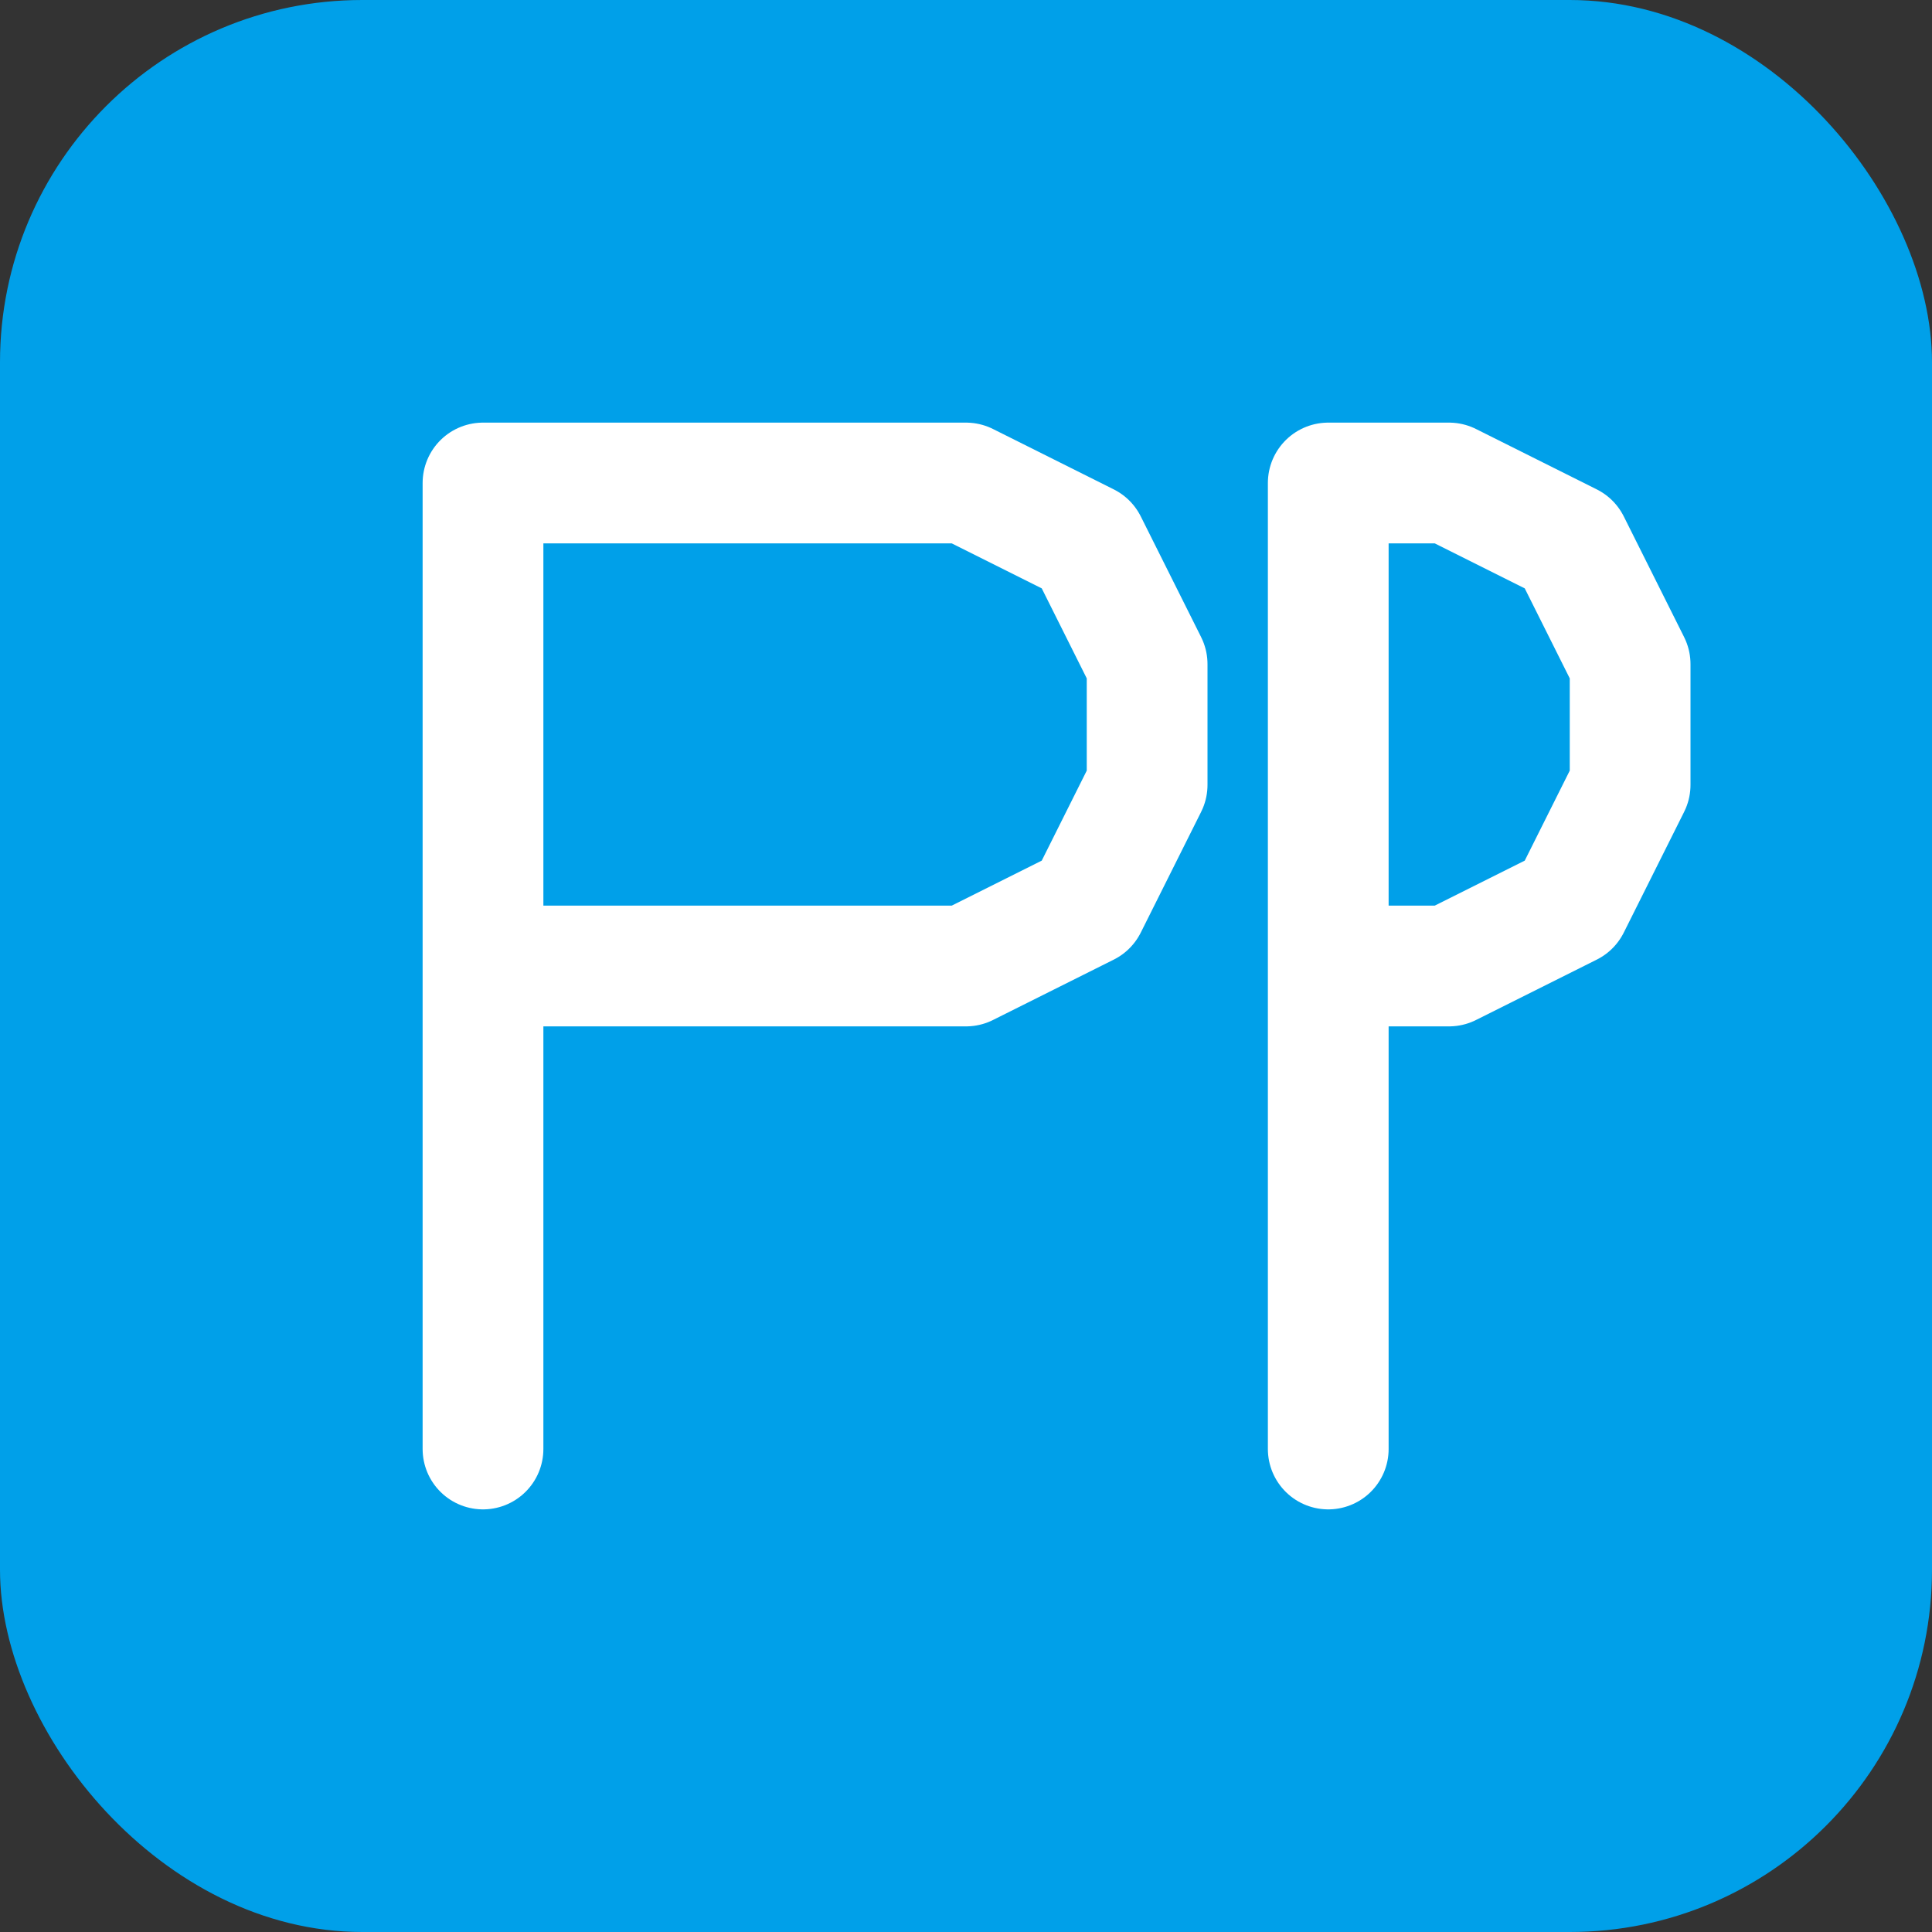
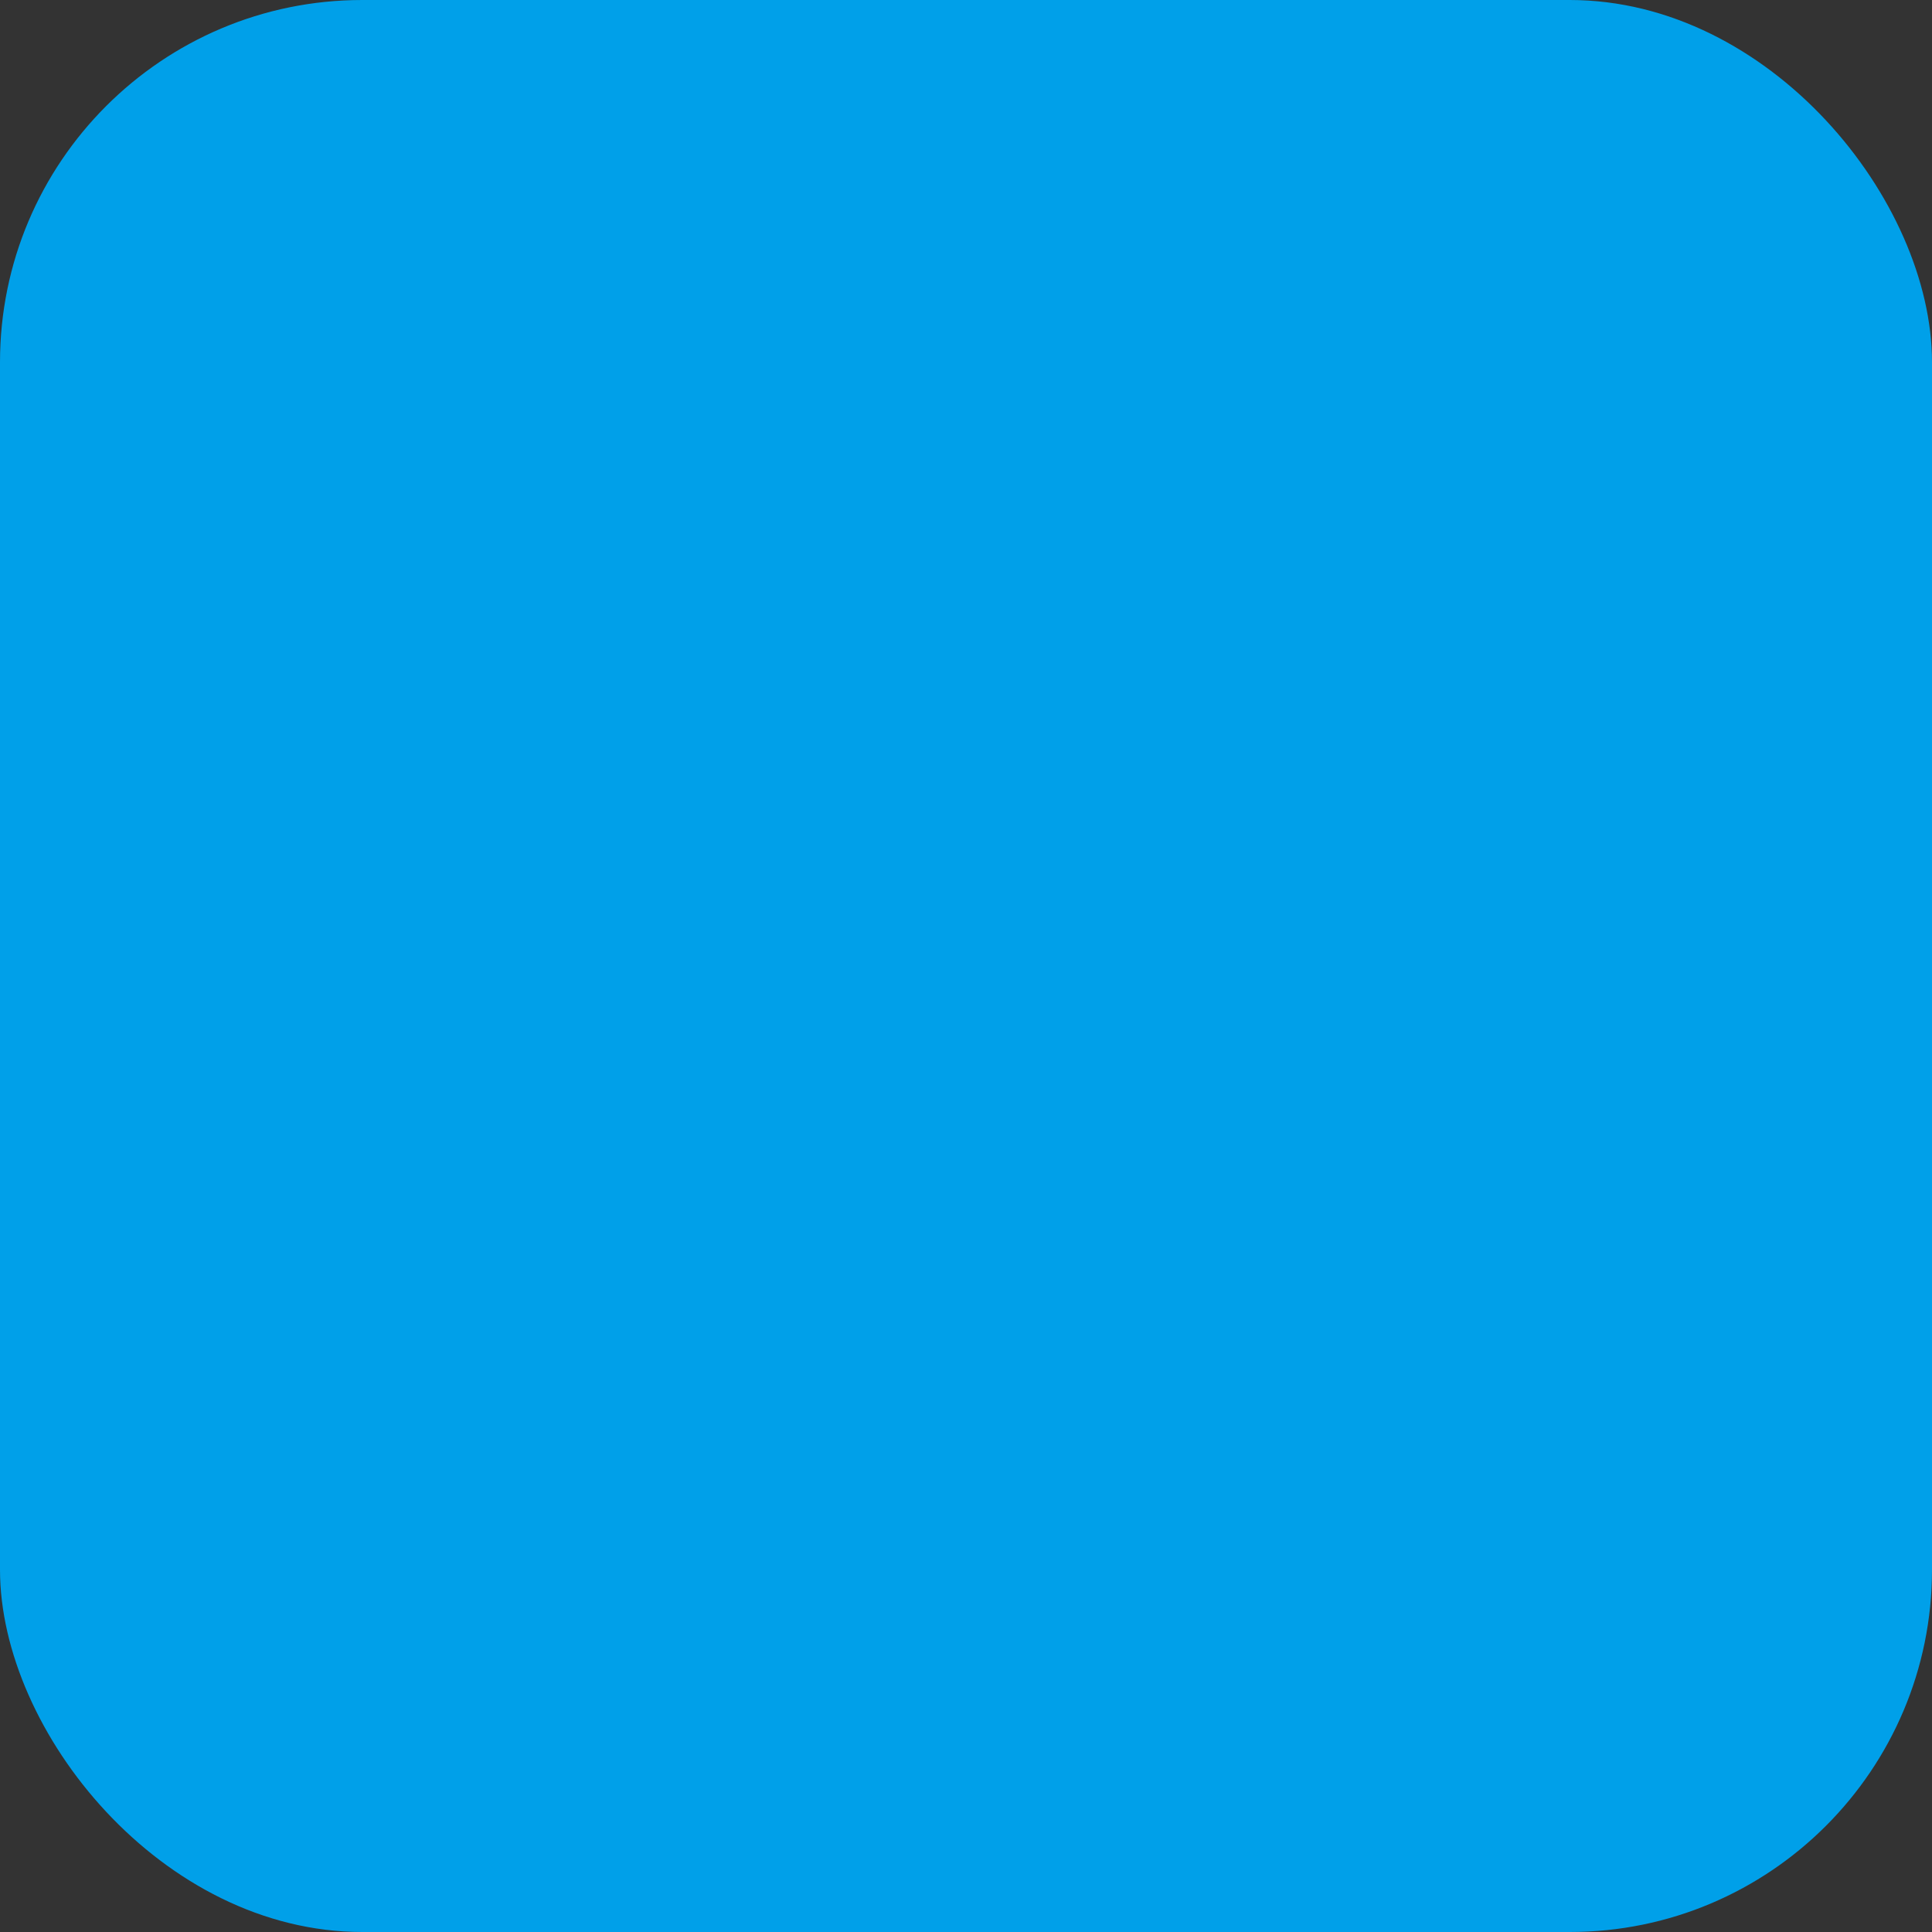
<svg xmlns="http://www.w3.org/2000/svg" width="32" height="32" viewBox="0 0 32 32">
  <rect x="0" y="0" width="32" height="32" fill="#333333" stroke="none" />
  <rect width="32" height="32" rx="6" fill="#00a0e9" />
-   <path d="M8,8 L8,24 M8,8 L16,8 L18,9 L19,11 L19,13 L18,15 L16,16 L8,16" fill="none" stroke="white" stroke-width="2" stroke-linecap="round" stroke-linejoin="round" />
-   <path d="M22,8 L22,24 M22,8 L24,8 L26,9 L27,11 L27,13 L26,15 L24,16 L22,16 L22,24" fill="none" stroke="white" stroke-width="2" stroke-linecap="round" stroke-linejoin="round" />
</svg>